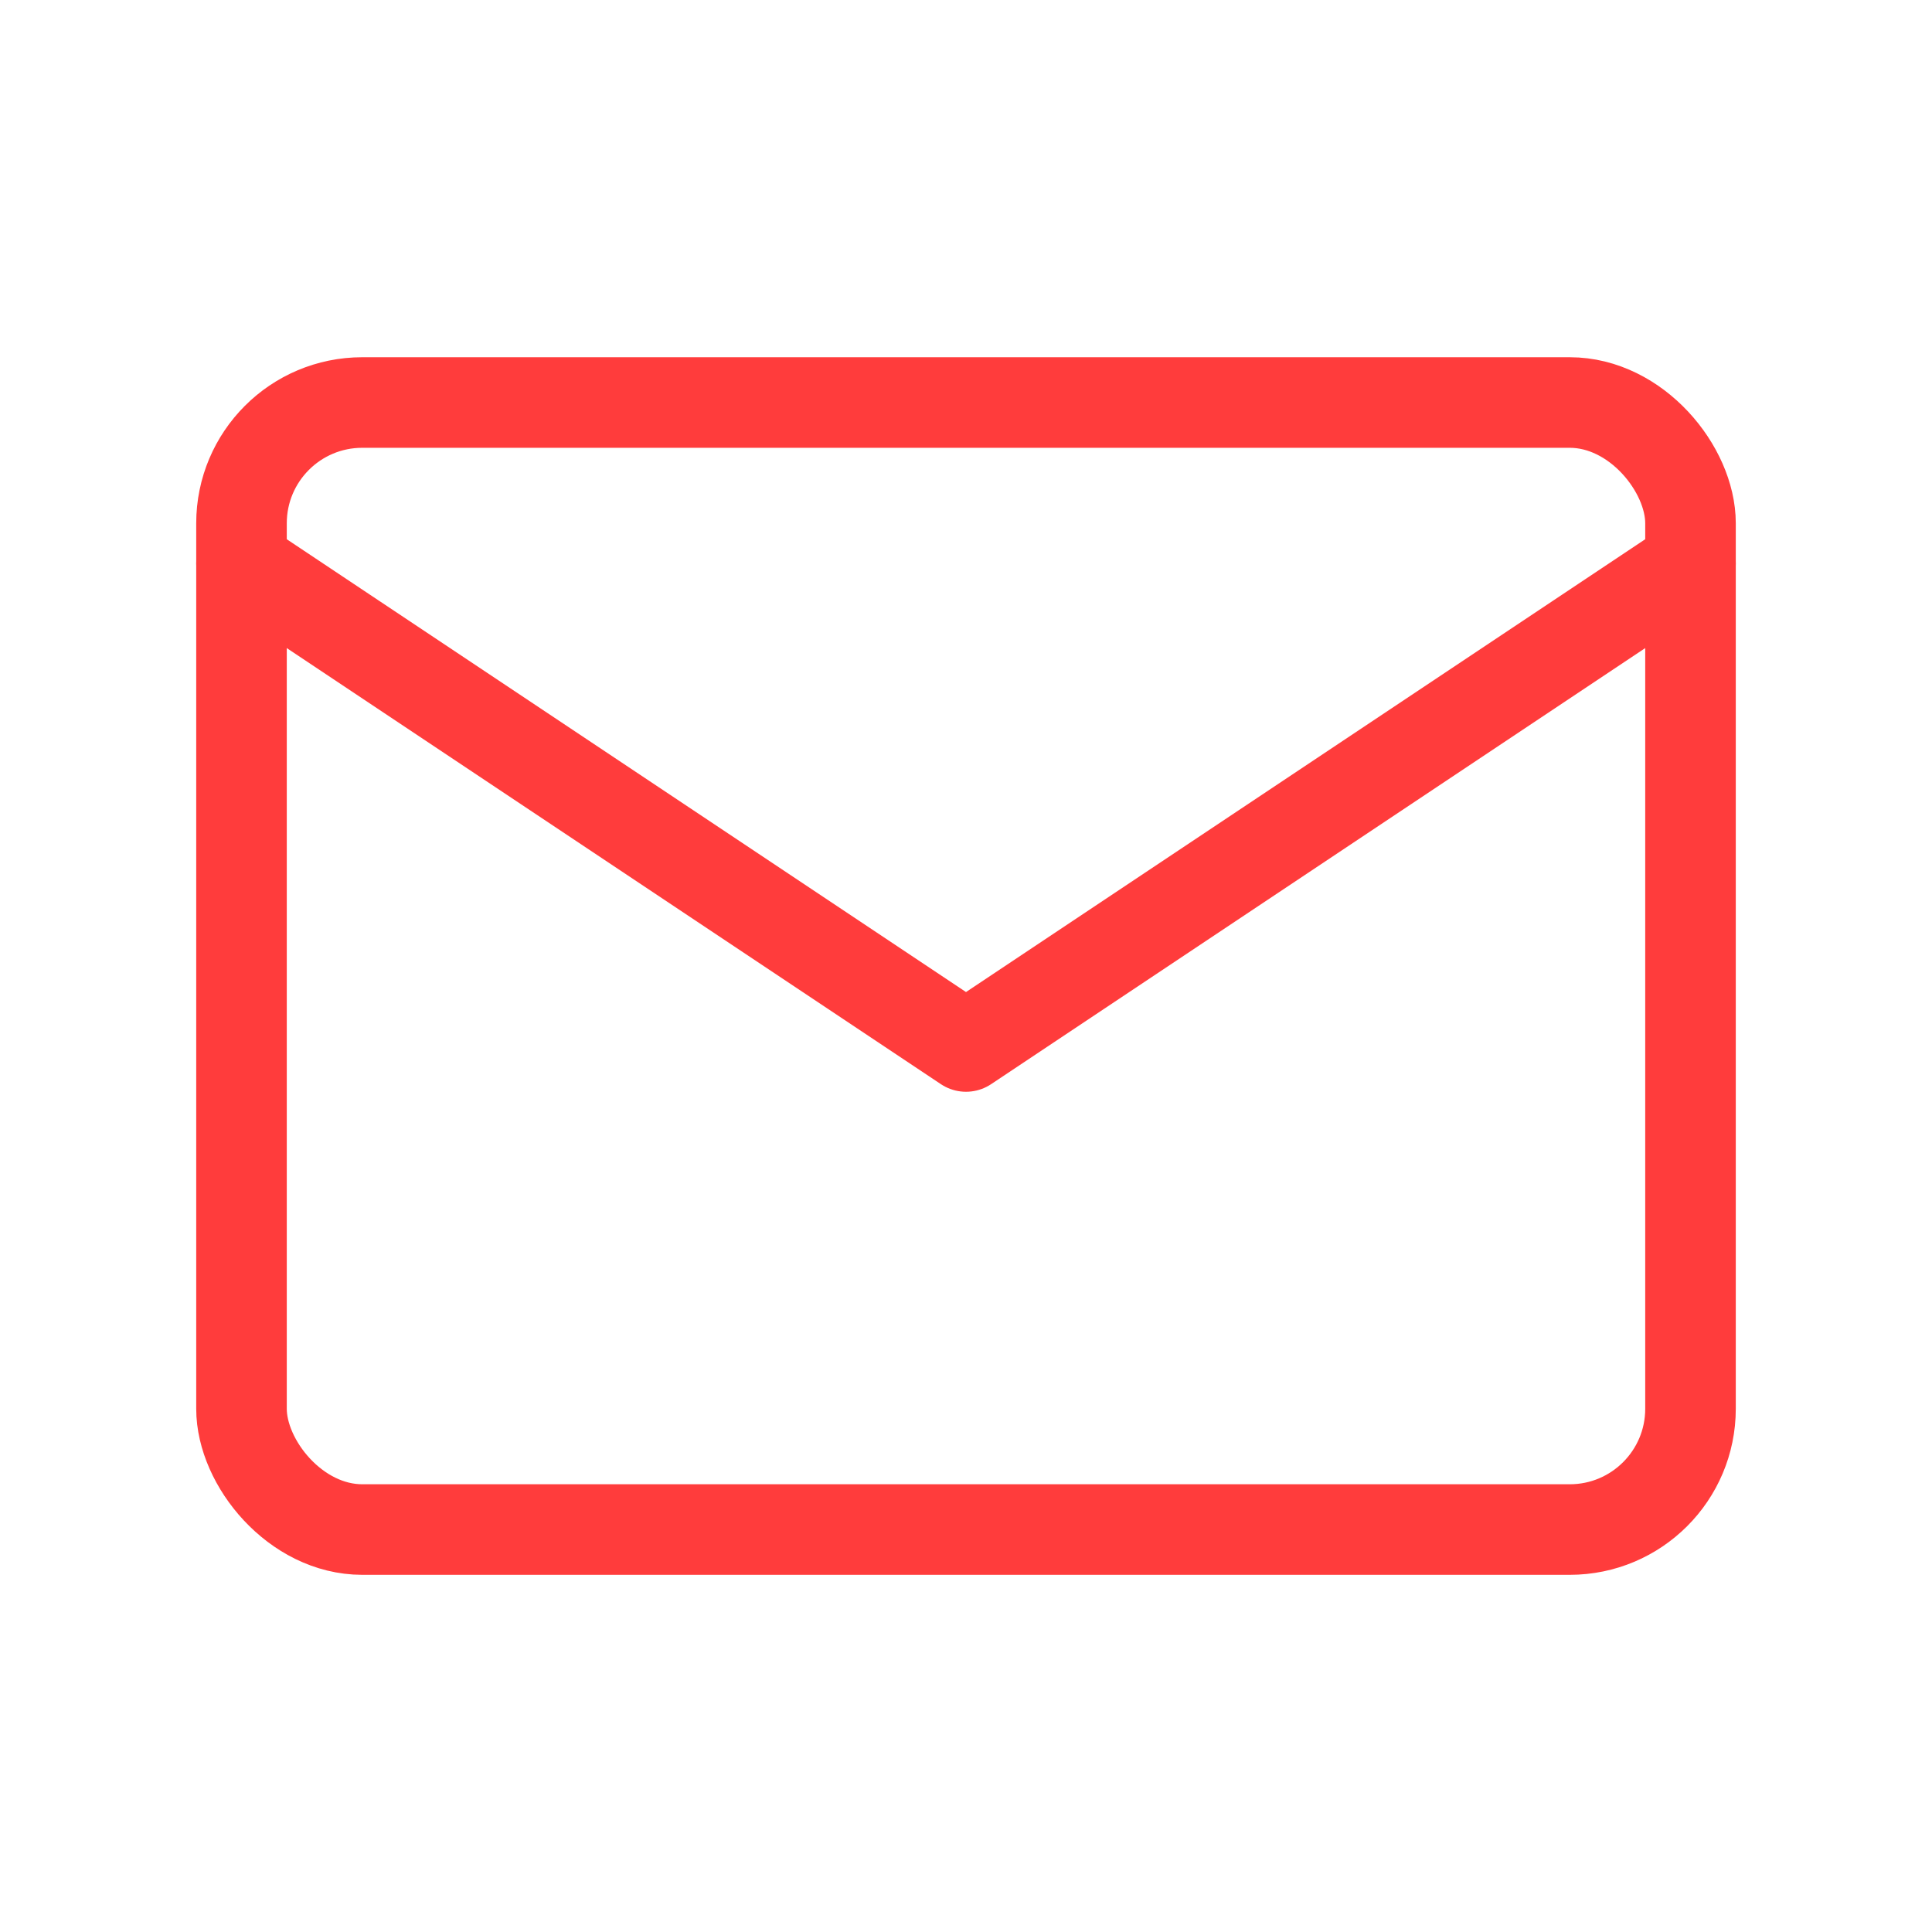
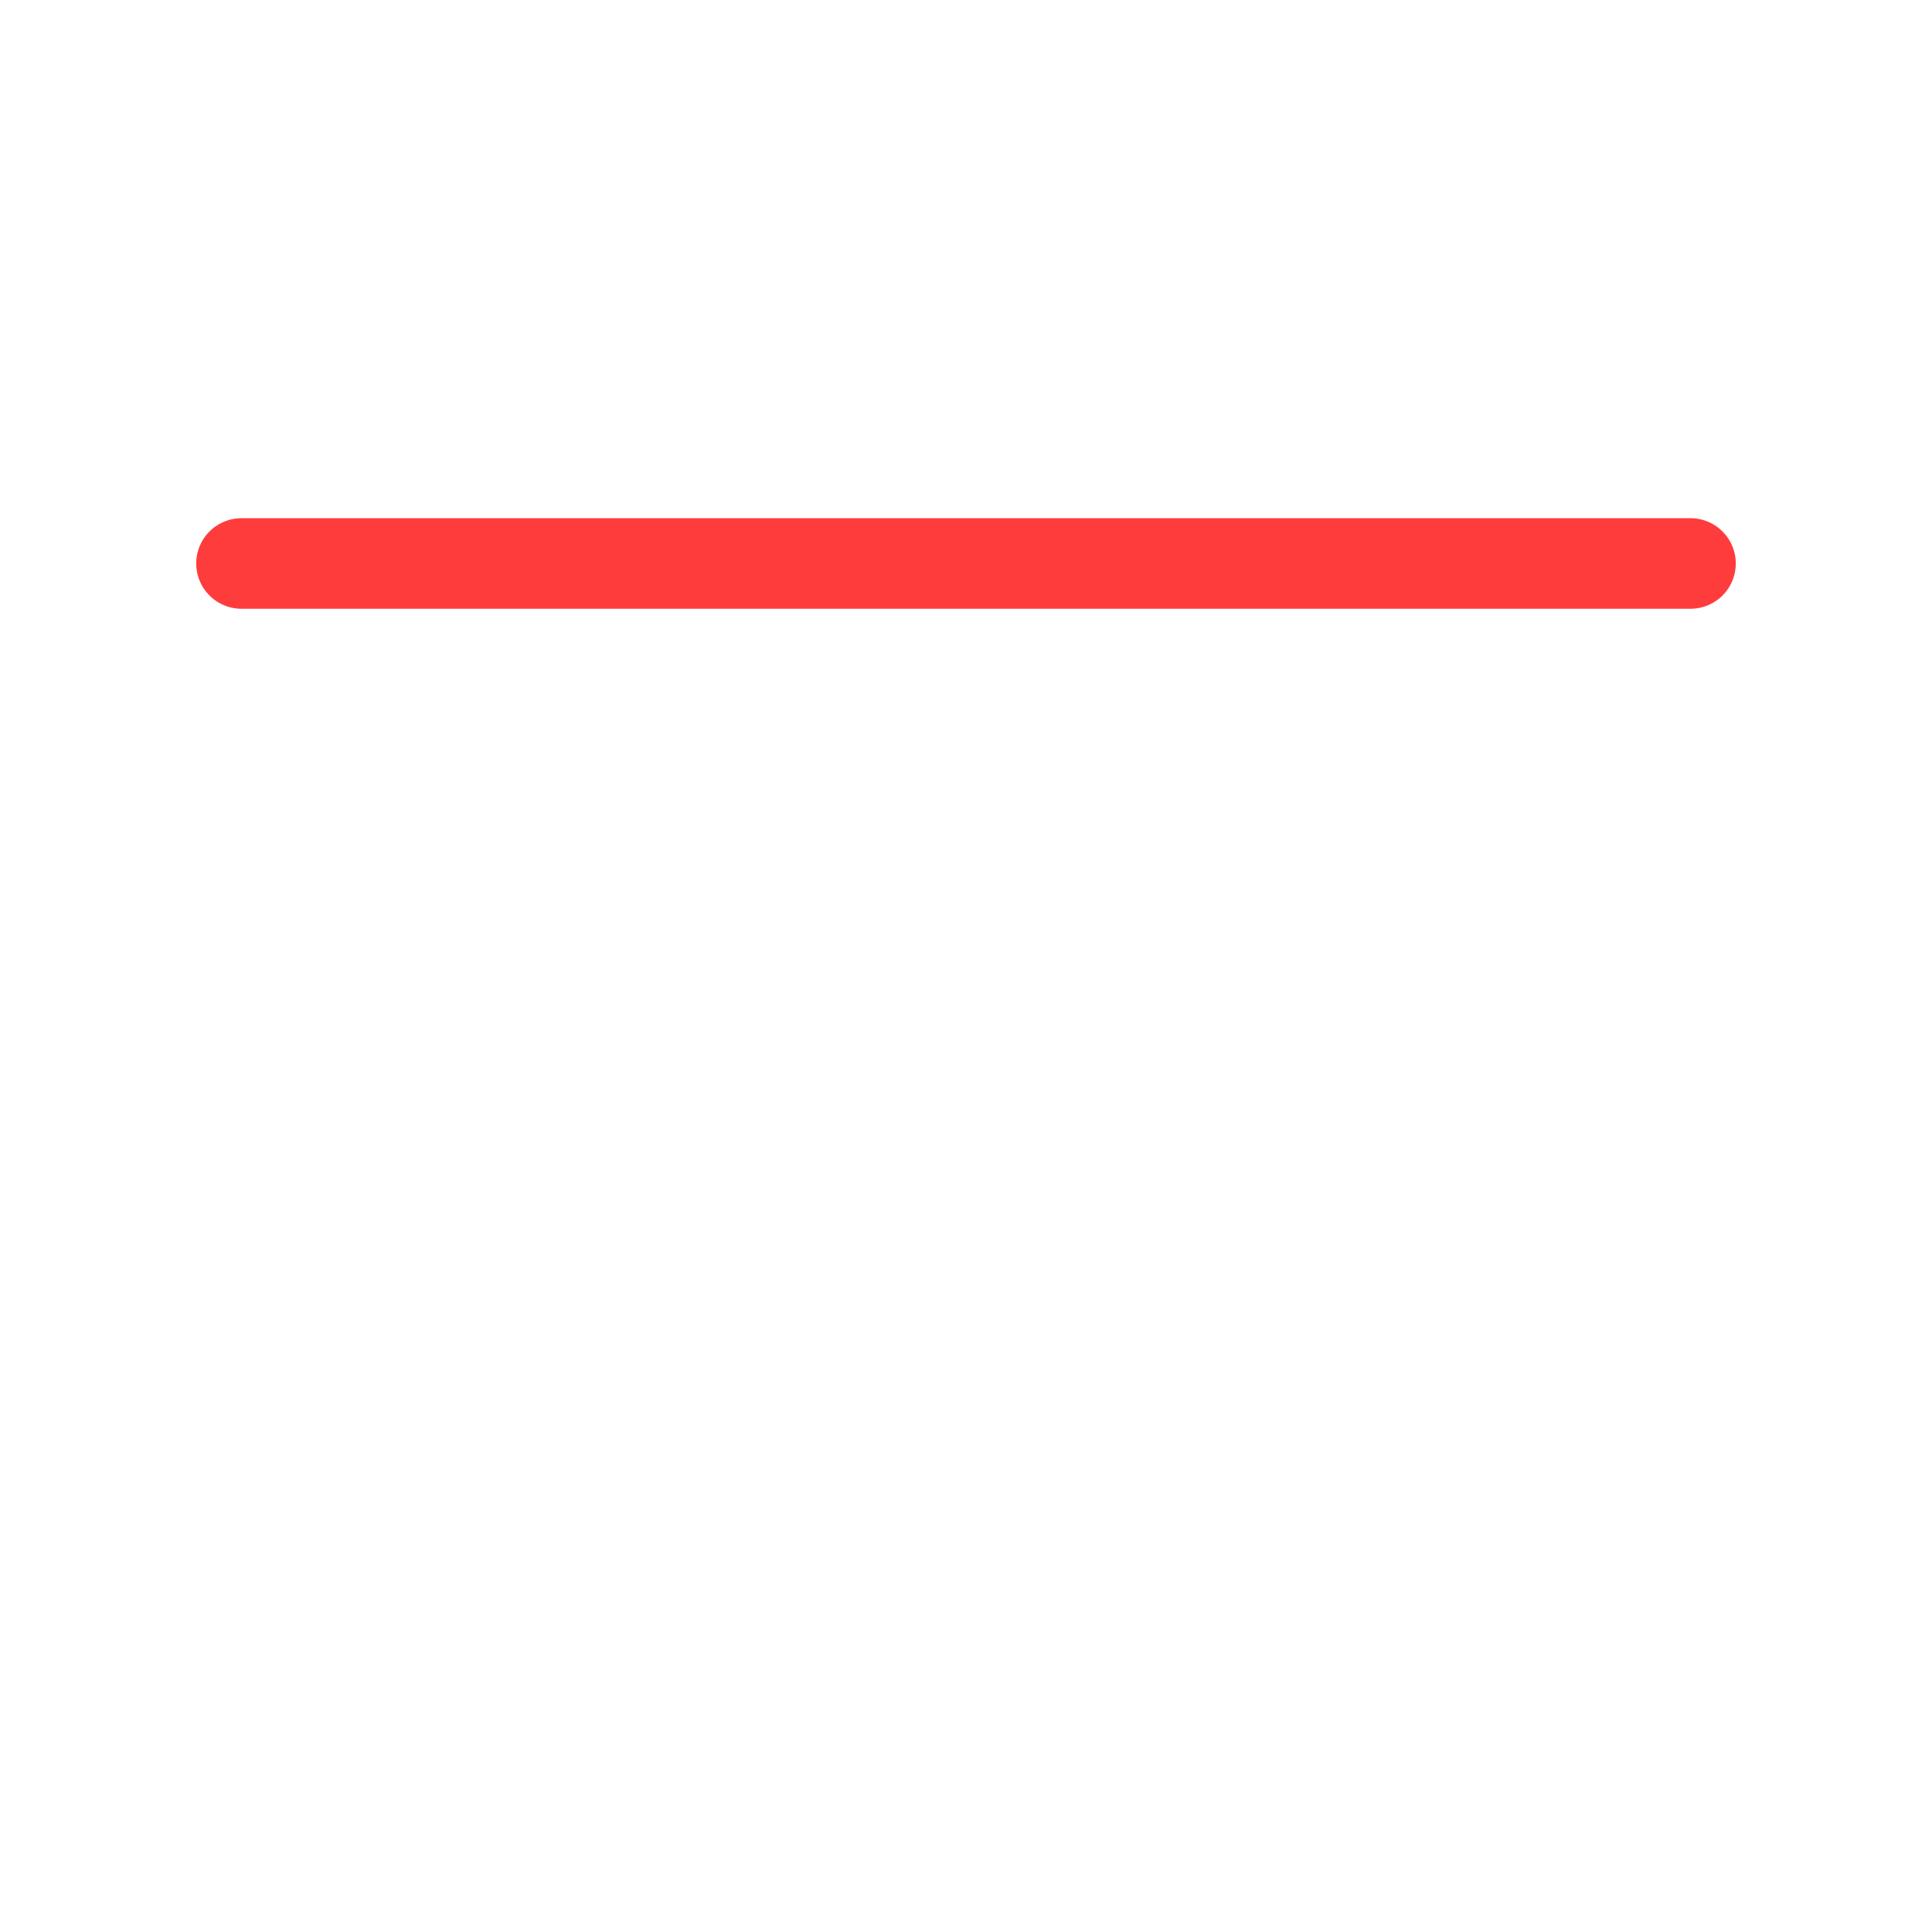
<svg xmlns="http://www.w3.org/2000/svg" width="32" height="32" viewBox="0 0 32 32" fill="none">
-   <rect x="4" y="6.667" width="24" height="18.667" rx="2" stroke="#FF3C3C" stroke-width="1.5" stroke-linecap="round" stroke-linejoin="round" />
-   <path d="M4 9.333L16 17.333L28 9.333" stroke="#FF3C3C" stroke-width="1.5" stroke-linecap="round" stroke-linejoin="round" />
+   <path d="M4 9.333L28 9.333" stroke="#FF3C3C" stroke-width="1.5" stroke-linecap="round" stroke-linejoin="round" />
</svg>